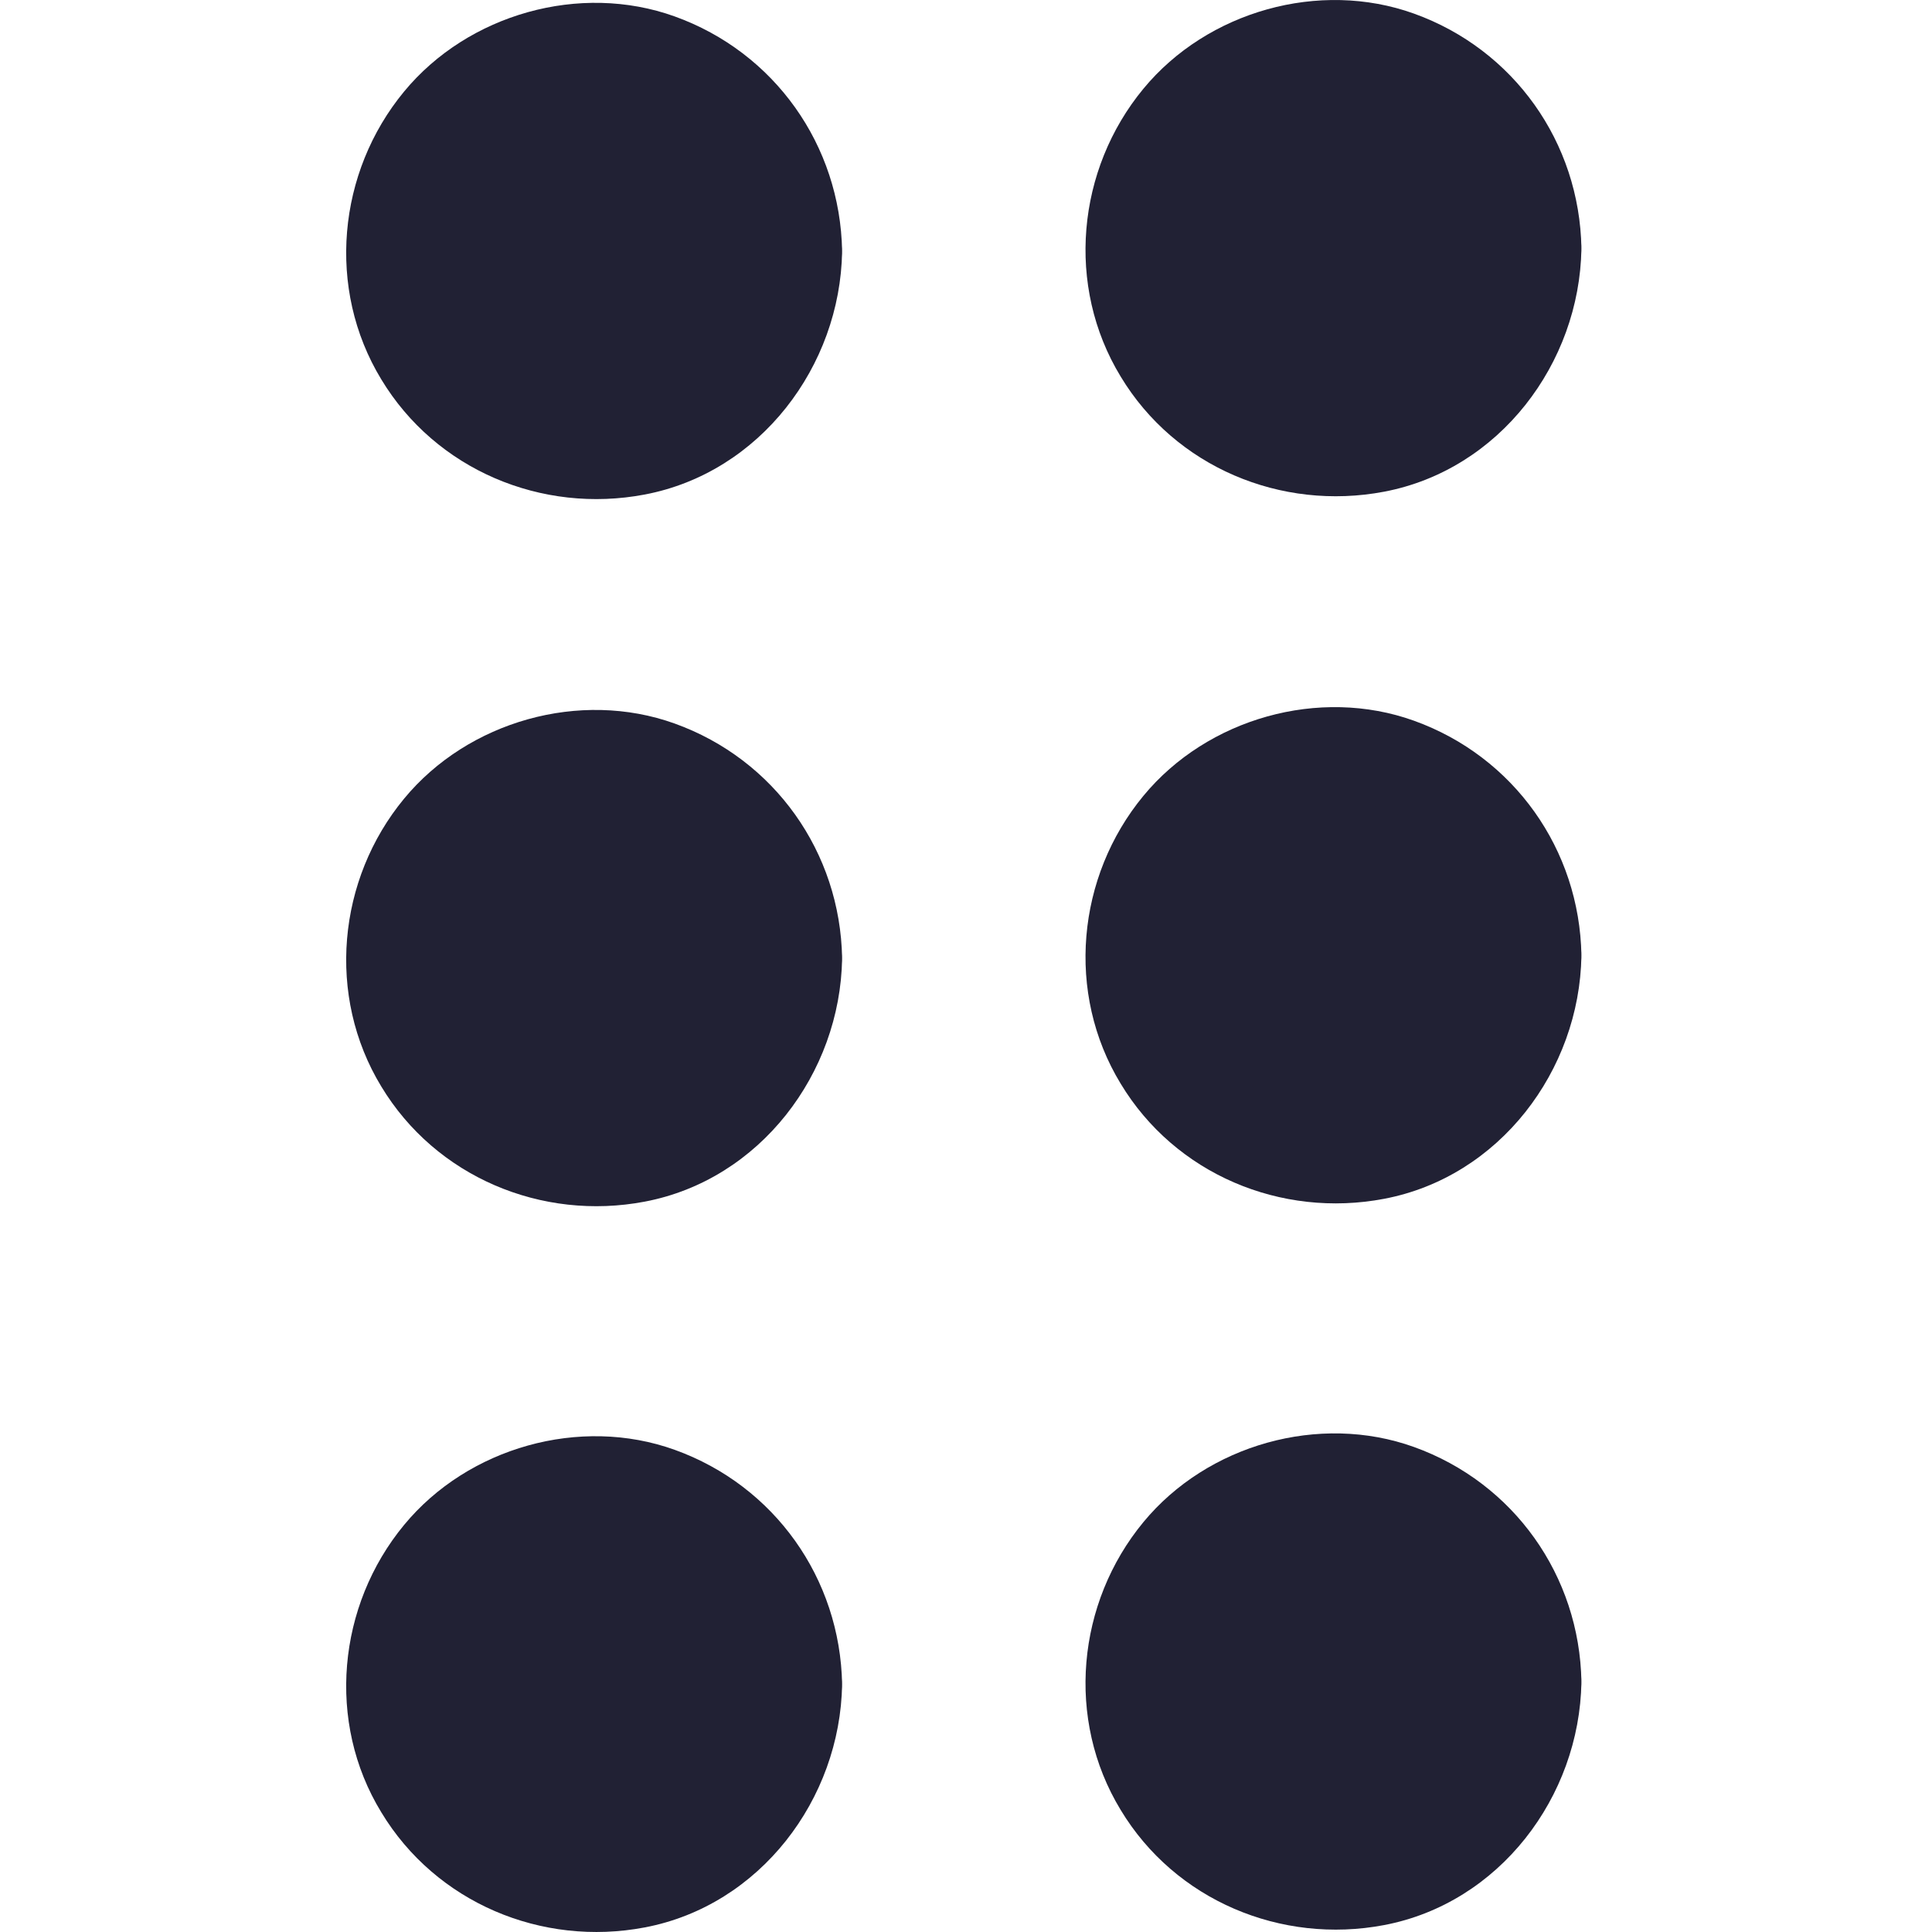
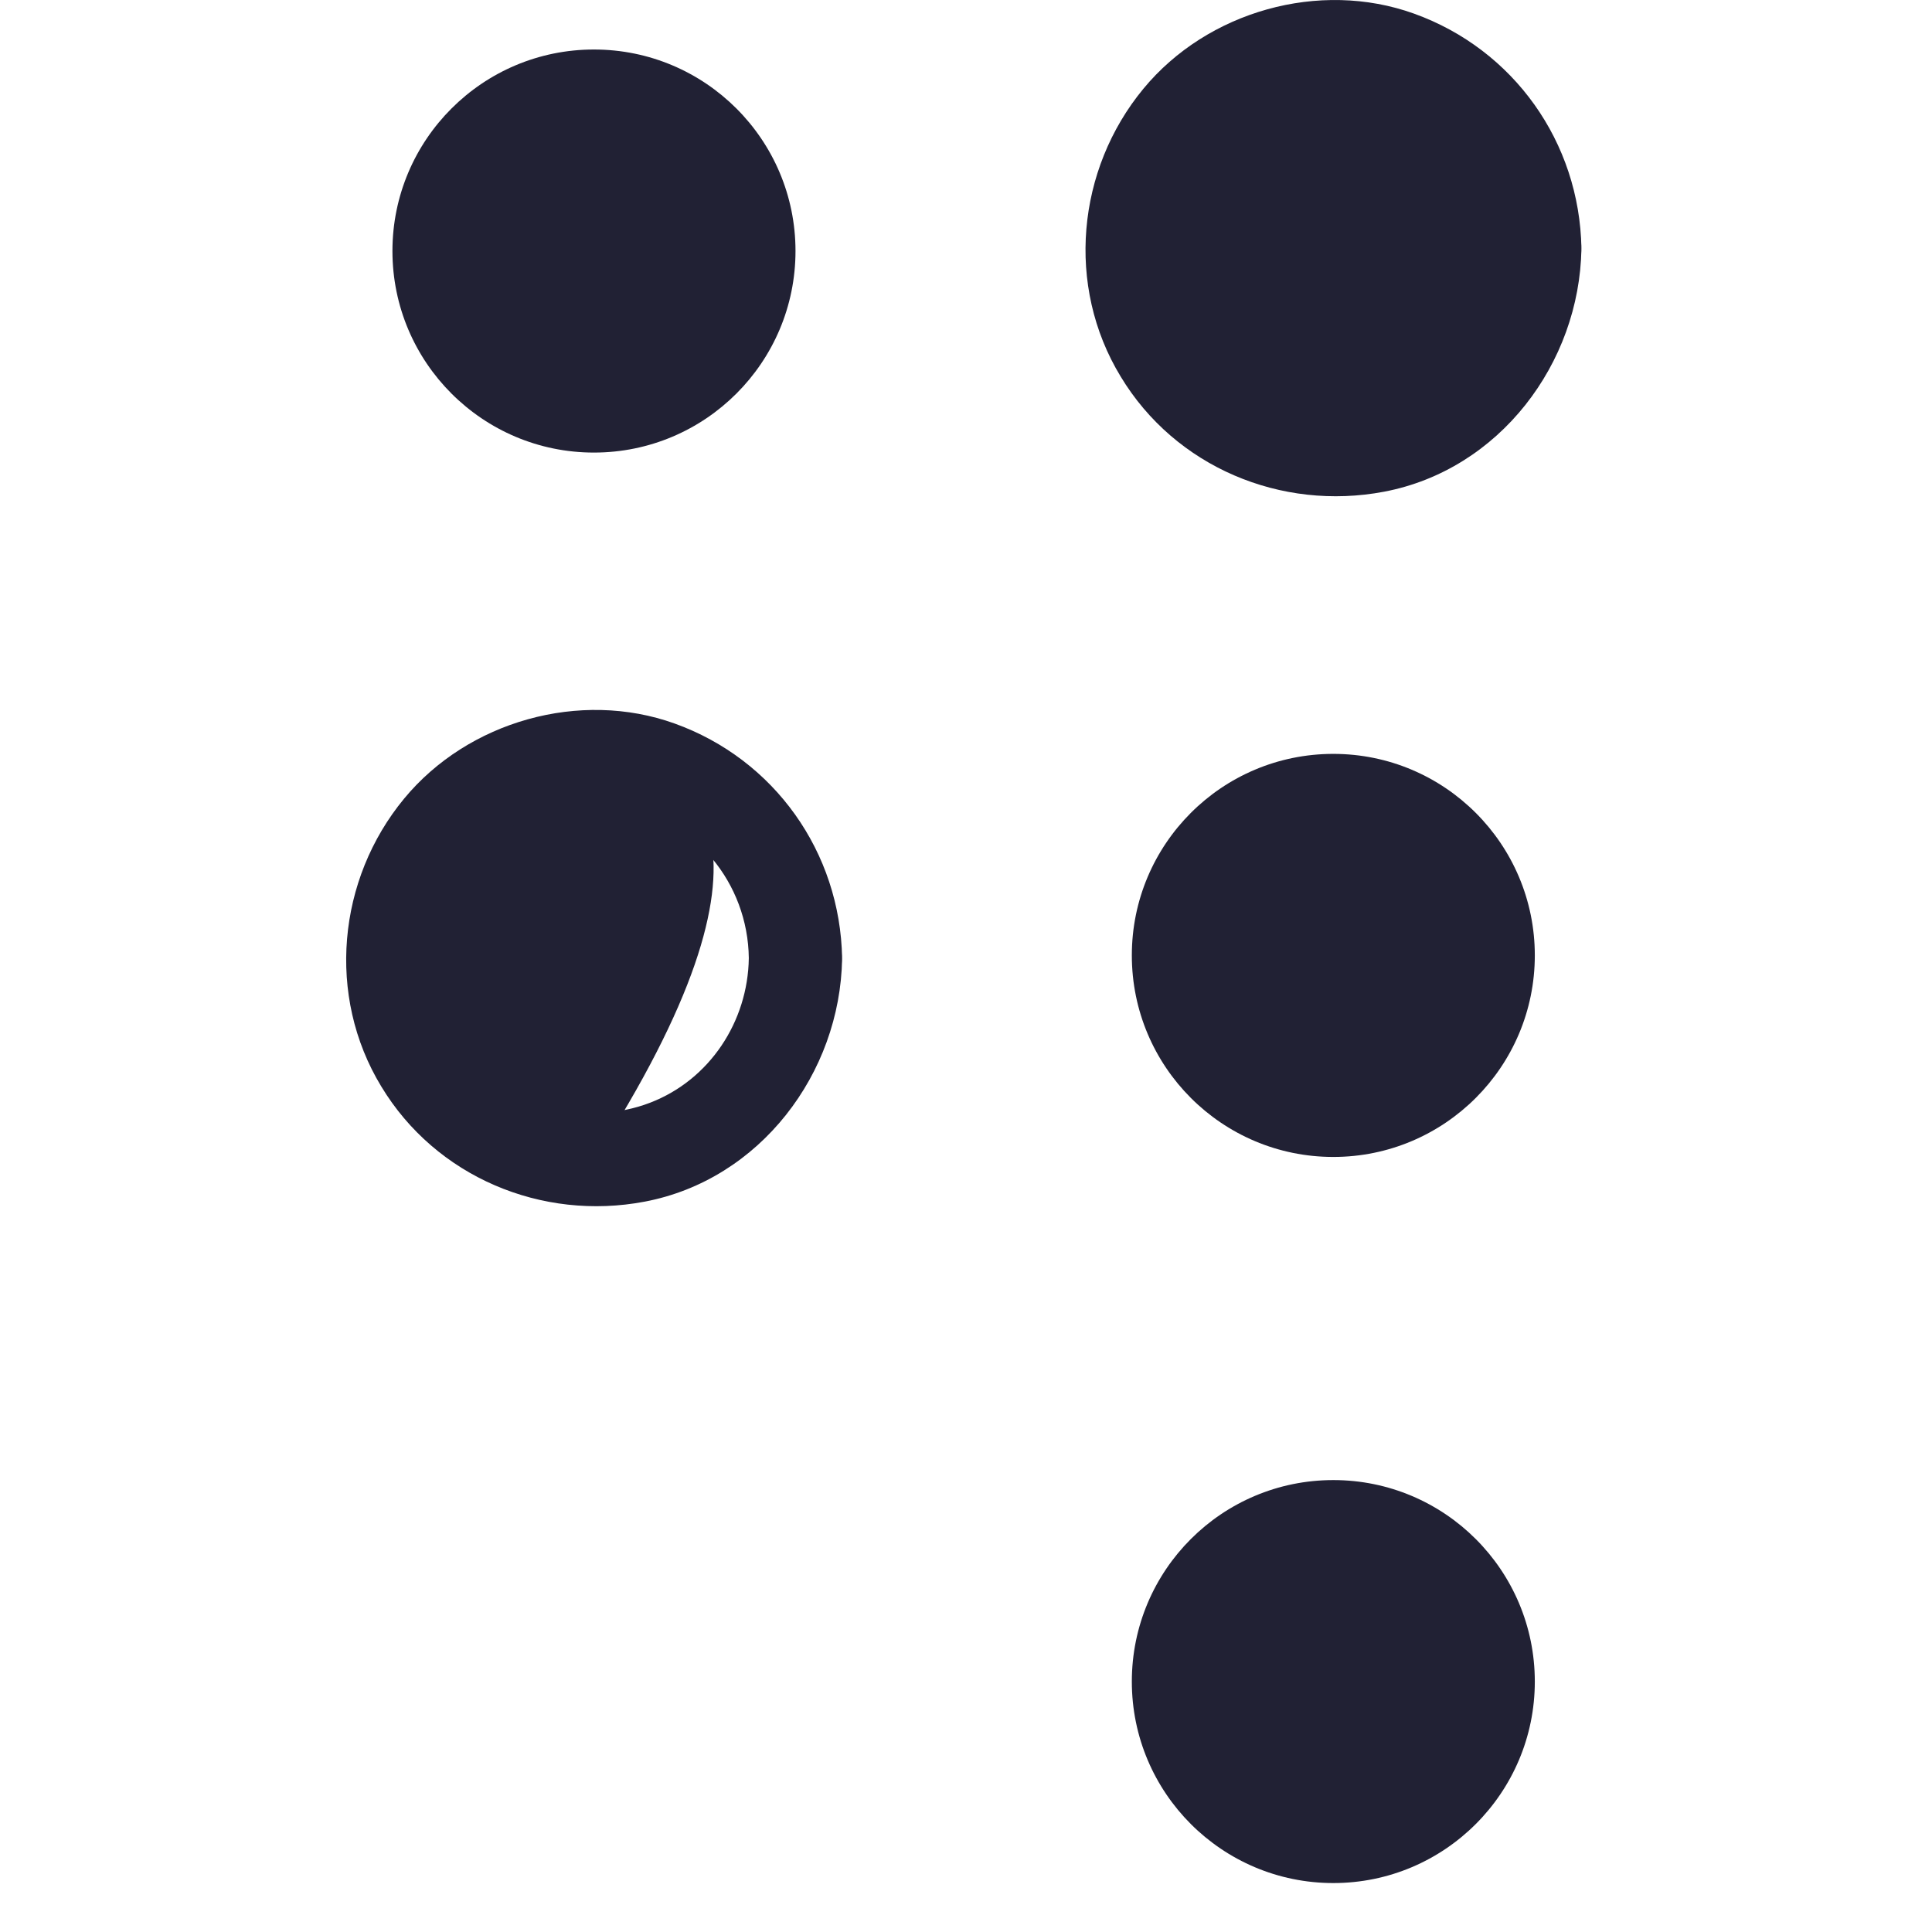
<svg xmlns="http://www.w3.org/2000/svg" width="16" height="16" viewBox="0 0 24 24" fill="none">
  <path d="M16.563 5.587C17.945 5.587 19.066 4.466 19.066 3.083C19.066 1.701 17.945 0.58 16.563 0.58C15.18 0.58 14.06 1.701 14.06 3.083C14.06 4.466 15.18 5.587 16.563 5.587Z" fill="#212134" />
  <path d="M18.487 3.083C18.475 3.871 18 4.596 17.258 4.88C16.488 5.175 15.601 4.938 15.074 4.306C14.564 3.692 14.5 2.8 14.9 2.11C15.3 1.426 16.099 1.044 16.881 1.183C17.809 1.345 18.469 2.151 18.487 3.083C18.498 3.831 19.657 3.831 19.645 3.083C19.622 1.768 18.805 0.615 17.565 0.169C16.389 -0.254 14.998 0.14 14.204 1.102C13.376 2.104 13.237 3.553 13.921 4.677C14.598 5.801 15.914 6.351 17.194 6.108C18.626 5.836 19.622 4.515 19.645 3.089C19.657 2.336 18.498 2.336 18.487 3.083Z" fill="#212134" />
  <path d="M16.563 14.372C17.945 14.372 19.066 13.251 19.066 11.868C19.066 10.486 17.945 9.365 16.563 9.365C15.18 9.365 14.06 10.486 14.06 11.868C14.06 13.251 15.18 14.372 16.563 14.372Z" fill="#212134" />
-   <path d="M18.487 11.867C18.475 12.656 18 13.38 17.258 13.664C16.488 13.959 15.601 13.722 15.074 13.09C14.564 12.476 14.5 11.584 14.9 10.894C15.3 10.21 16.099 9.828 16.881 9.967C17.809 10.123 18.469 10.935 18.487 11.867C18.498 12.615 19.657 12.615 19.645 11.867C19.622 10.552 18.805 9.399 17.565 8.953C16.389 8.53 14.998 8.924 14.204 9.886C13.376 10.888 13.237 12.337 13.921 13.461C14.598 14.585 15.914 15.136 17.194 14.892C18.626 14.62 19.622 13.299 19.645 11.873C19.657 11.12 18.498 11.12 18.487 11.867Z" fill="#212134" />
  <path d="M16.563 23.392C17.945 23.392 19.066 22.271 19.066 20.889C19.066 19.506 17.945 18.386 16.563 18.386C15.18 18.386 14.06 19.506 14.06 20.889C14.06 22.271 15.18 23.392 16.563 23.392Z" fill="#212134" />
-   <path d="M18.487 20.89C18.475 21.677 18 22.402 17.258 22.686C16.488 22.981 15.601 22.744 15.074 22.112C14.564 21.498 14.5 20.605 14.9 19.916C15.3 19.232 16.099 18.85 16.881 18.989C17.809 19.145 18.469 19.957 18.487 20.89C18.498 21.637 19.657 21.637 19.645 20.89C19.622 19.574 18.805 18.421 17.565 17.975C16.389 17.552 14.998 17.946 14.204 18.908C13.376 19.91 13.237 21.359 13.921 22.483C14.598 23.607 15.914 24.157 17.194 23.914C18.626 23.642 19.622 22.321 19.645 20.895C19.657 20.142 18.498 20.142 18.487 20.89Z" fill="#212134" />
  <path d="M7.378 5.622C8.761 5.622 9.882 4.501 9.882 3.118C9.882 1.736 8.761 0.615 7.378 0.615C5.996 0.615 4.875 1.736 4.875 3.118C4.875 4.501 5.996 5.622 7.378 5.622Z" fill="#212134" />
-   <path d="M9.302 3.119C9.291 3.907 8.816 4.631 8.074 4.915C7.303 5.21 6.417 4.973 5.889 4.341C5.379 3.727 5.316 2.835 5.716 2.145C6.115 1.461 6.915 1.079 7.697 1.218C8.63 1.38 9.291 2.186 9.302 3.119C9.314 3.866 10.473 3.866 10.461 3.119C10.438 1.803 9.621 0.65 8.381 0.204C7.205 -0.219 5.814 0.175 5.02 1.137C4.192 2.139 4.053 3.588 4.736 4.712C5.414 5.836 6.73 6.387 8.01 6.143C9.441 5.871 10.438 4.55 10.461 3.124C10.473 2.371 9.314 2.371 9.302 3.119Z" fill="#212134" />
-   <path d="M7.378 14.406C8.761 14.406 9.882 13.286 9.882 11.903C9.882 10.521 8.761 9.4 7.378 9.4C5.996 9.4 4.875 10.521 4.875 11.903C4.875 13.286 5.996 14.406 7.378 14.406Z" fill="#212134" />
+   <path d="M7.378 14.406C9.882 10.521 8.761 9.4 7.378 9.4C5.996 9.4 4.875 10.521 4.875 11.903C4.875 13.286 5.996 14.406 7.378 14.406Z" fill="#212134" />
  <path d="M9.302 11.902C9.291 12.69 8.816 13.415 8.074 13.699C7.303 13.994 6.417 13.757 5.889 13.125C5.379 12.511 5.316 11.618 5.716 10.929C6.115 10.245 6.915 9.863 7.697 10.002C8.63 10.164 9.291 10.97 9.302 11.902C9.314 12.65 10.473 12.65 10.461 11.902C10.438 10.587 9.621 9.434 8.381 8.988C7.205 8.565 5.814 8.959 5.02 9.921C4.192 10.923 4.053 12.372 4.736 13.496C5.414 14.62 6.73 15.171 8.01 14.927C9.441 14.655 10.438 13.334 10.461 11.908C10.473 11.155 9.314 11.155 9.302 11.902Z" fill="#212134" />
-   <path d="M7.378 23.427C8.761 23.427 9.882 22.306 9.882 20.924C9.882 19.541 8.761 18.42 7.378 18.42C5.996 18.42 4.875 19.541 4.875 20.924C4.875 22.306 5.996 23.427 7.378 23.427Z" fill="#212134" />
-   <path d="M9.302 20.924C9.291 21.712 8.816 22.437 8.074 22.721C7.303 23.016 6.417 22.779 5.889 22.147C5.379 21.533 5.316 20.64 5.716 19.951C6.115 19.267 6.915 18.885 7.697 19.024C8.63 19.18 9.291 19.991 9.302 20.924C9.314 21.672 10.473 21.672 10.461 20.924C10.438 19.609 9.621 18.456 8.381 18.01C7.205 17.587 5.814 17.981 5.02 18.943C4.192 19.945 4.053 21.394 4.736 22.512C5.414 23.636 6.73 24.187 8.01 23.943C9.441 23.671 10.438 22.35 10.461 20.924C10.473 20.177 9.314 20.177 9.302 20.924Z" fill="#212134" />
</svg>